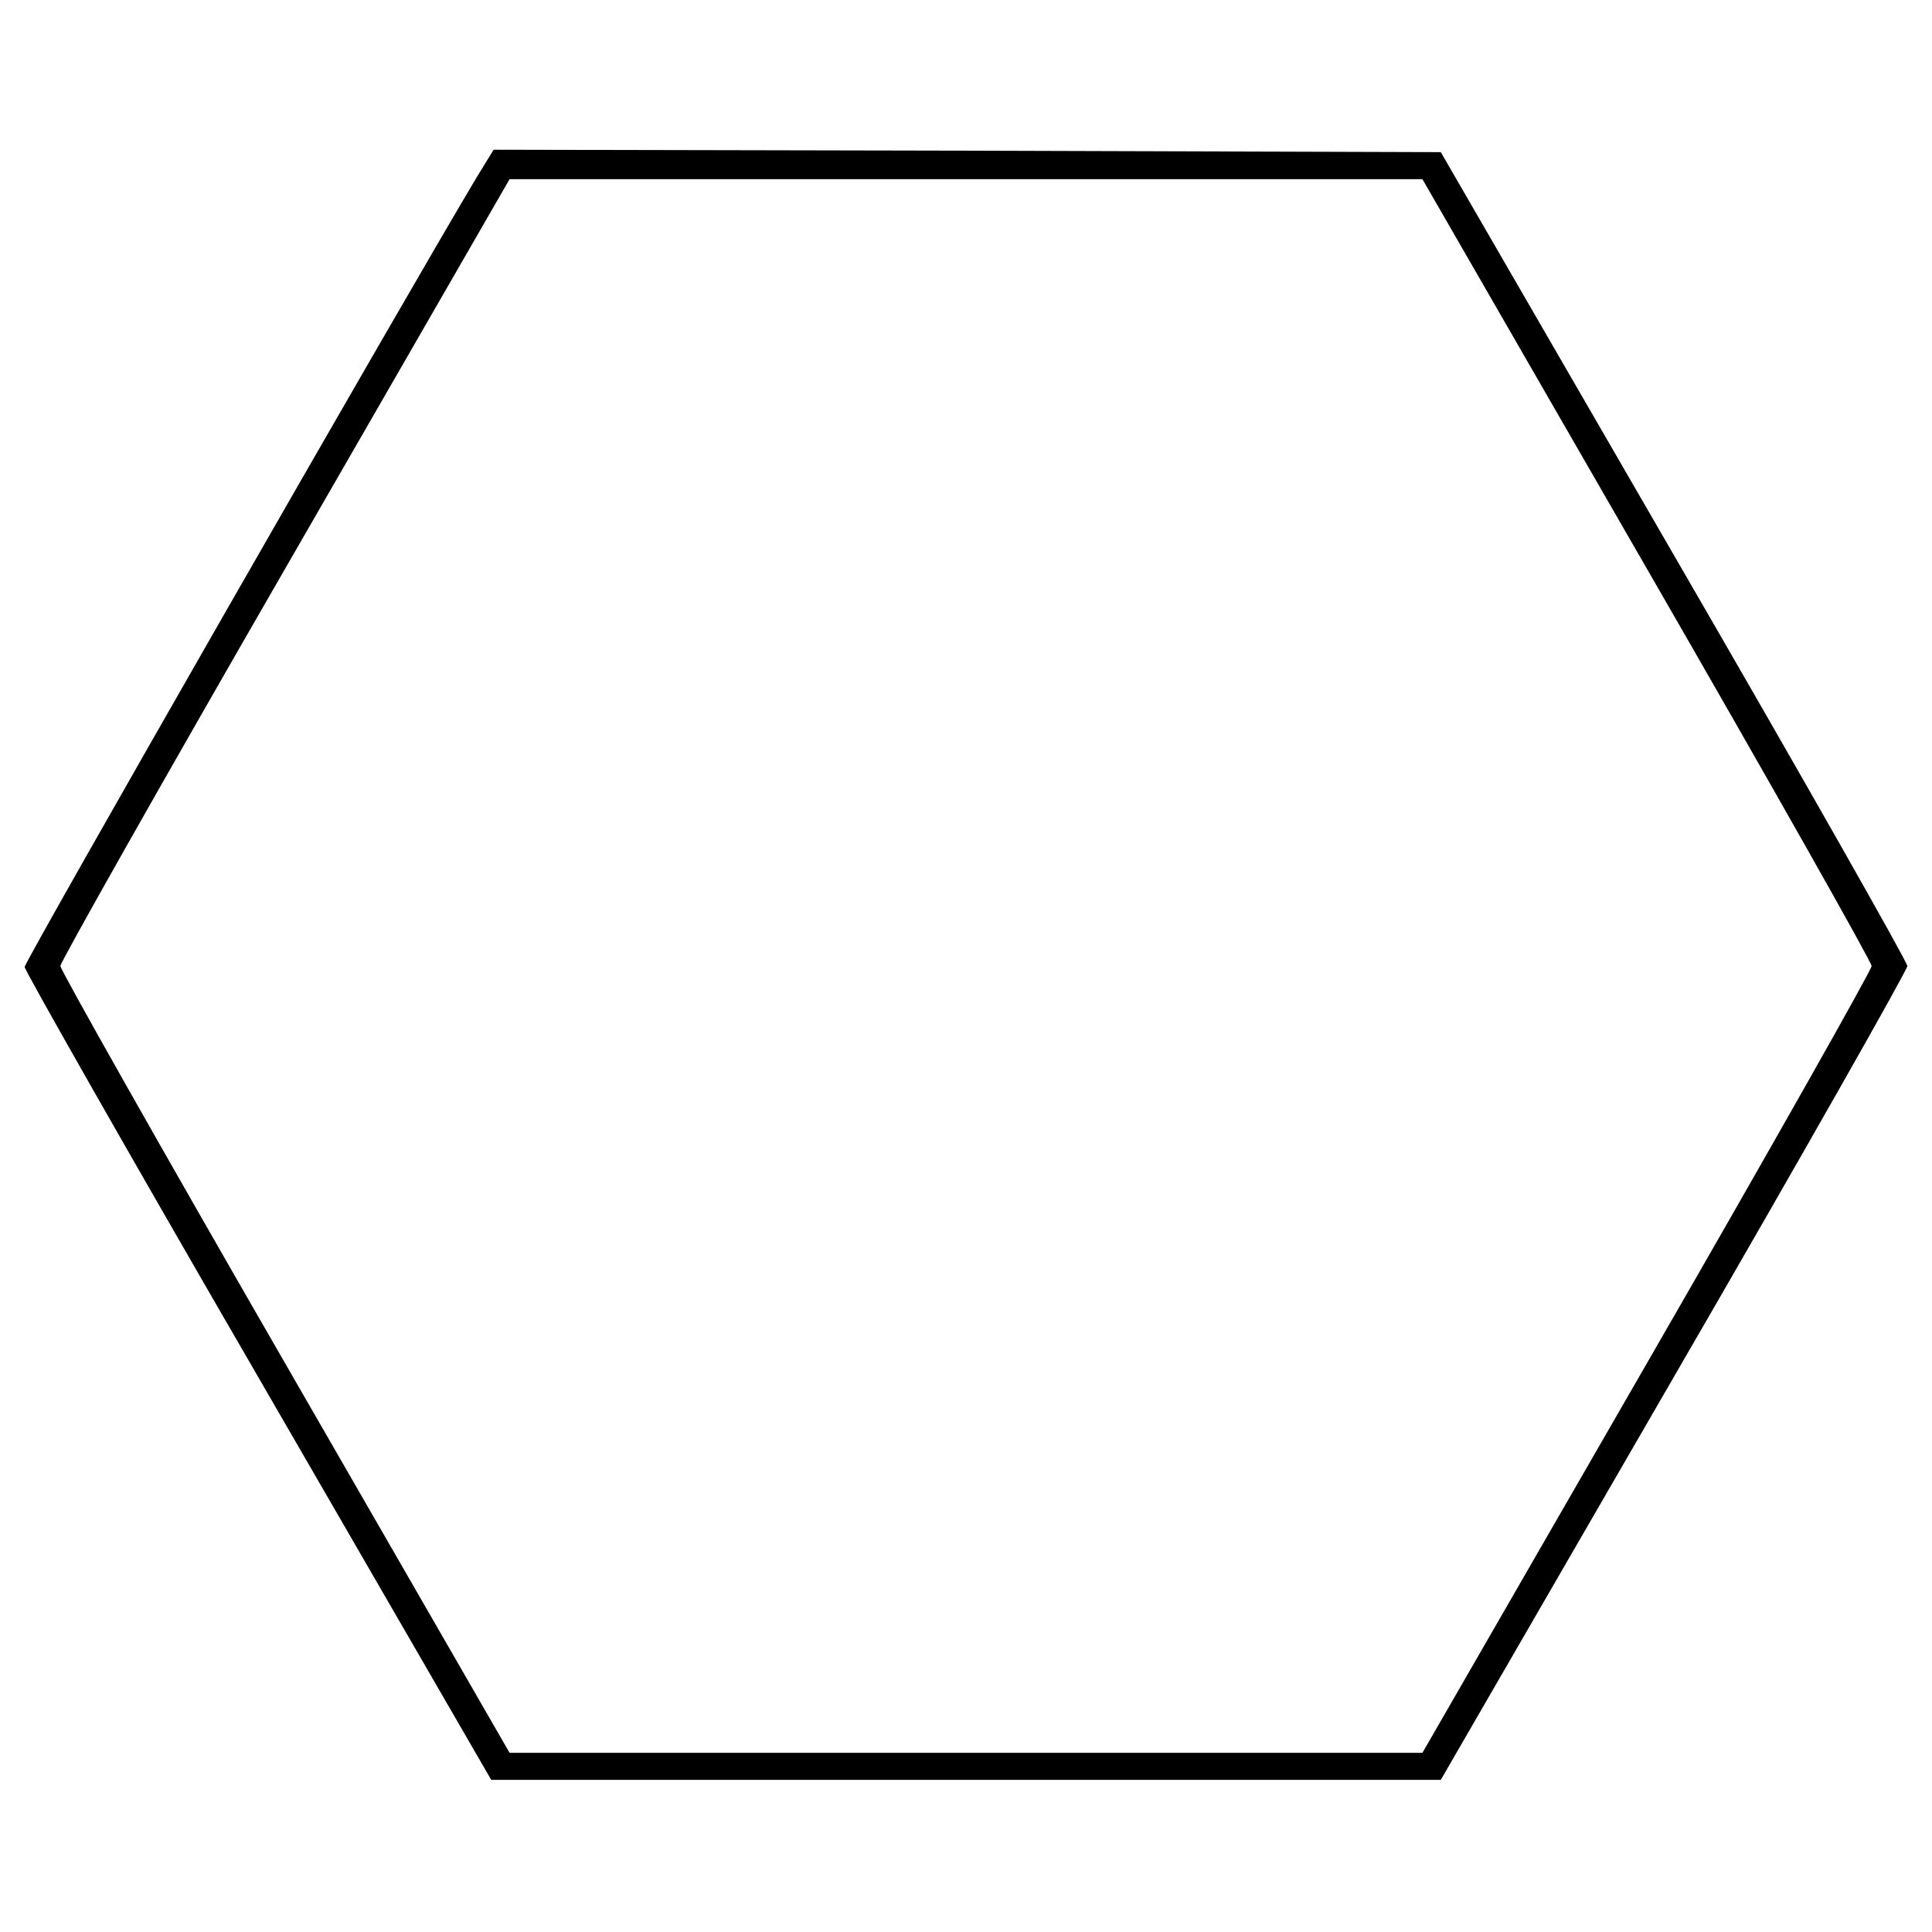
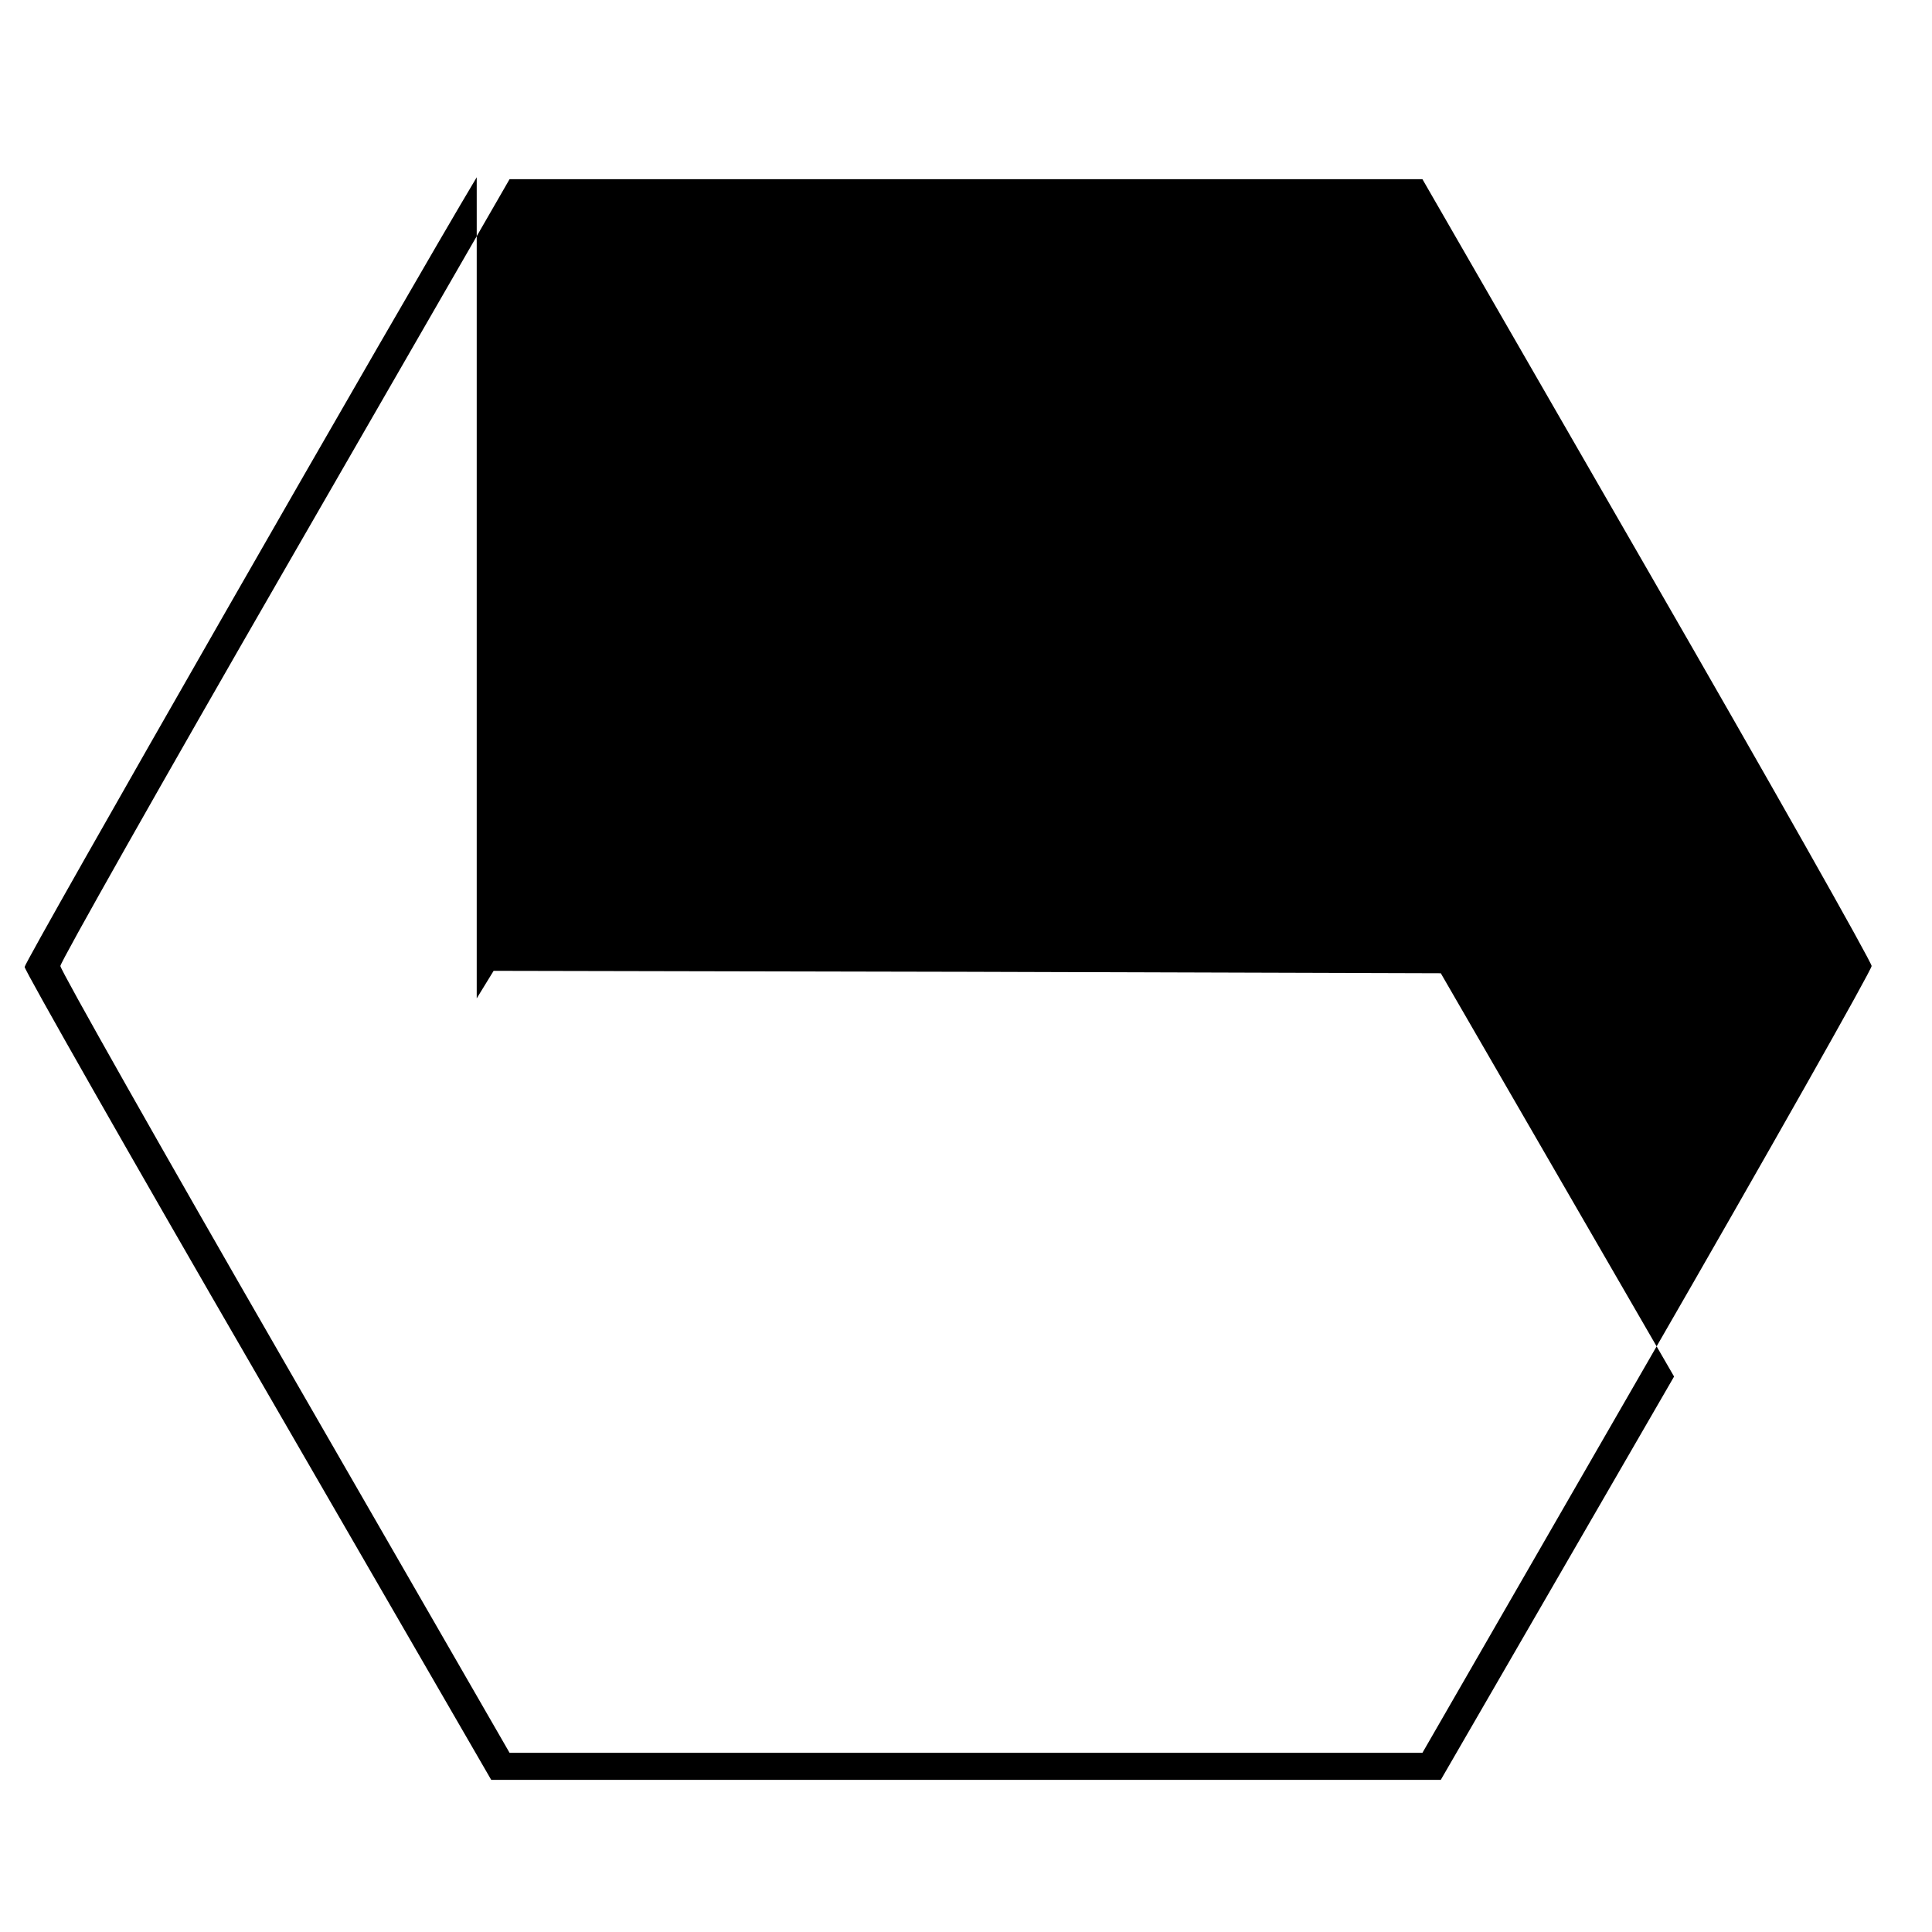
<svg xmlns="http://www.w3.org/2000/svg" version="1.0" width="400px" height="400px" viewBox="0 0 400 400" preserveAspectRatio="xMidYMid meet">
  <g transform="translate(0,400) scale(0.1,-0.1)" fill="#000000" stroke="none">
-     <path d="M987 3633 c-142 -237 -937 -1625 -936 -1635 0 -7 217 -389 483 -848 l483 -835 983 0 983 0 483 835 c266 459 483 842 483 850 0 8 -217 391 -483 850 l-483 835 -981 3 -980 2 -35 -57z m2423 -811 c256 -444 465 -814 465 -822 0 -8 -209 -378 -465 -822 l-465 -807 -945 0 -945 0 -465 807 c-256 444 -465 814 -465 822 0 8 209 378 465 822 l465 807 945 0 945 0 465 -807z" />
+     <path d="M987 3633 c-142 -237 -937 -1625 -936 -1635 0 -7 217 -389 483 -848 l483 -835 983 0 983 0 483 835 l-483 835 -981 3 -980 2 -35 -57z m2423 -811 c256 -444 465 -814 465 -822 0 -8 -209 -378 -465 -822 l-465 -807 -945 0 -945 0 -465 807 c-256 444 -465 814 -465 822 0 8 209 378 465 822 l465 807 945 0 945 0 465 -807z" />
  </g>
</svg>